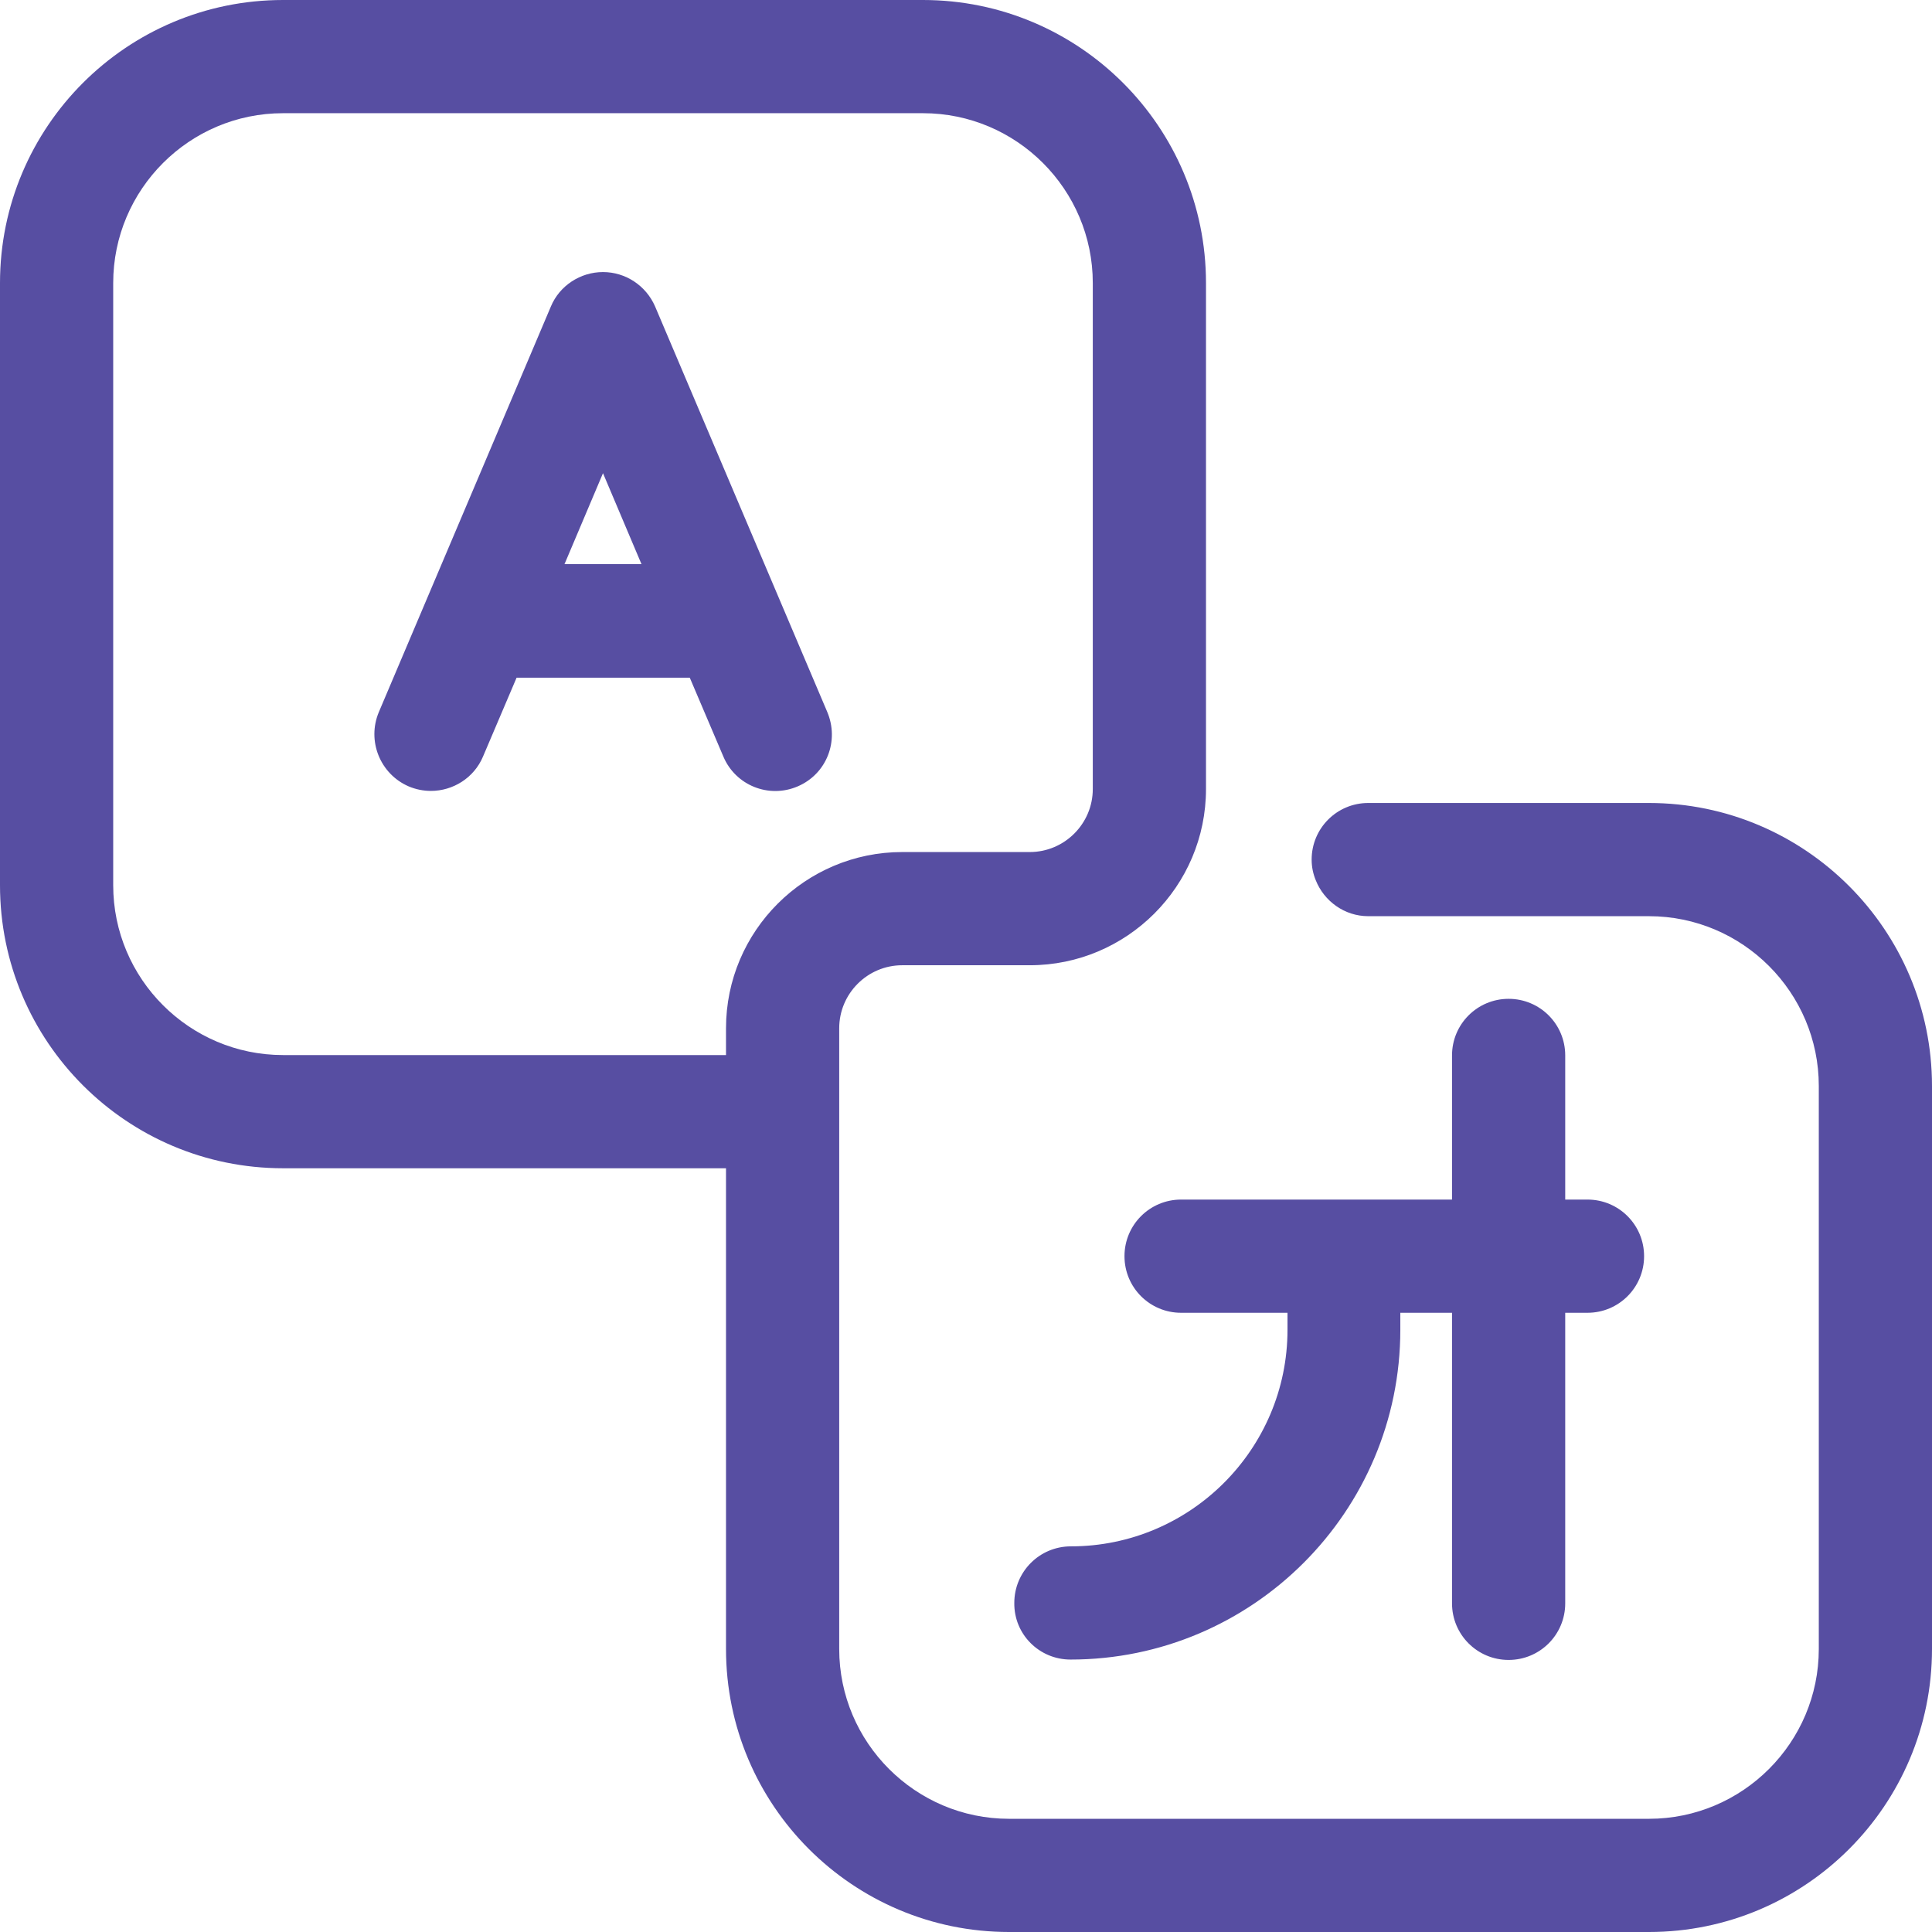
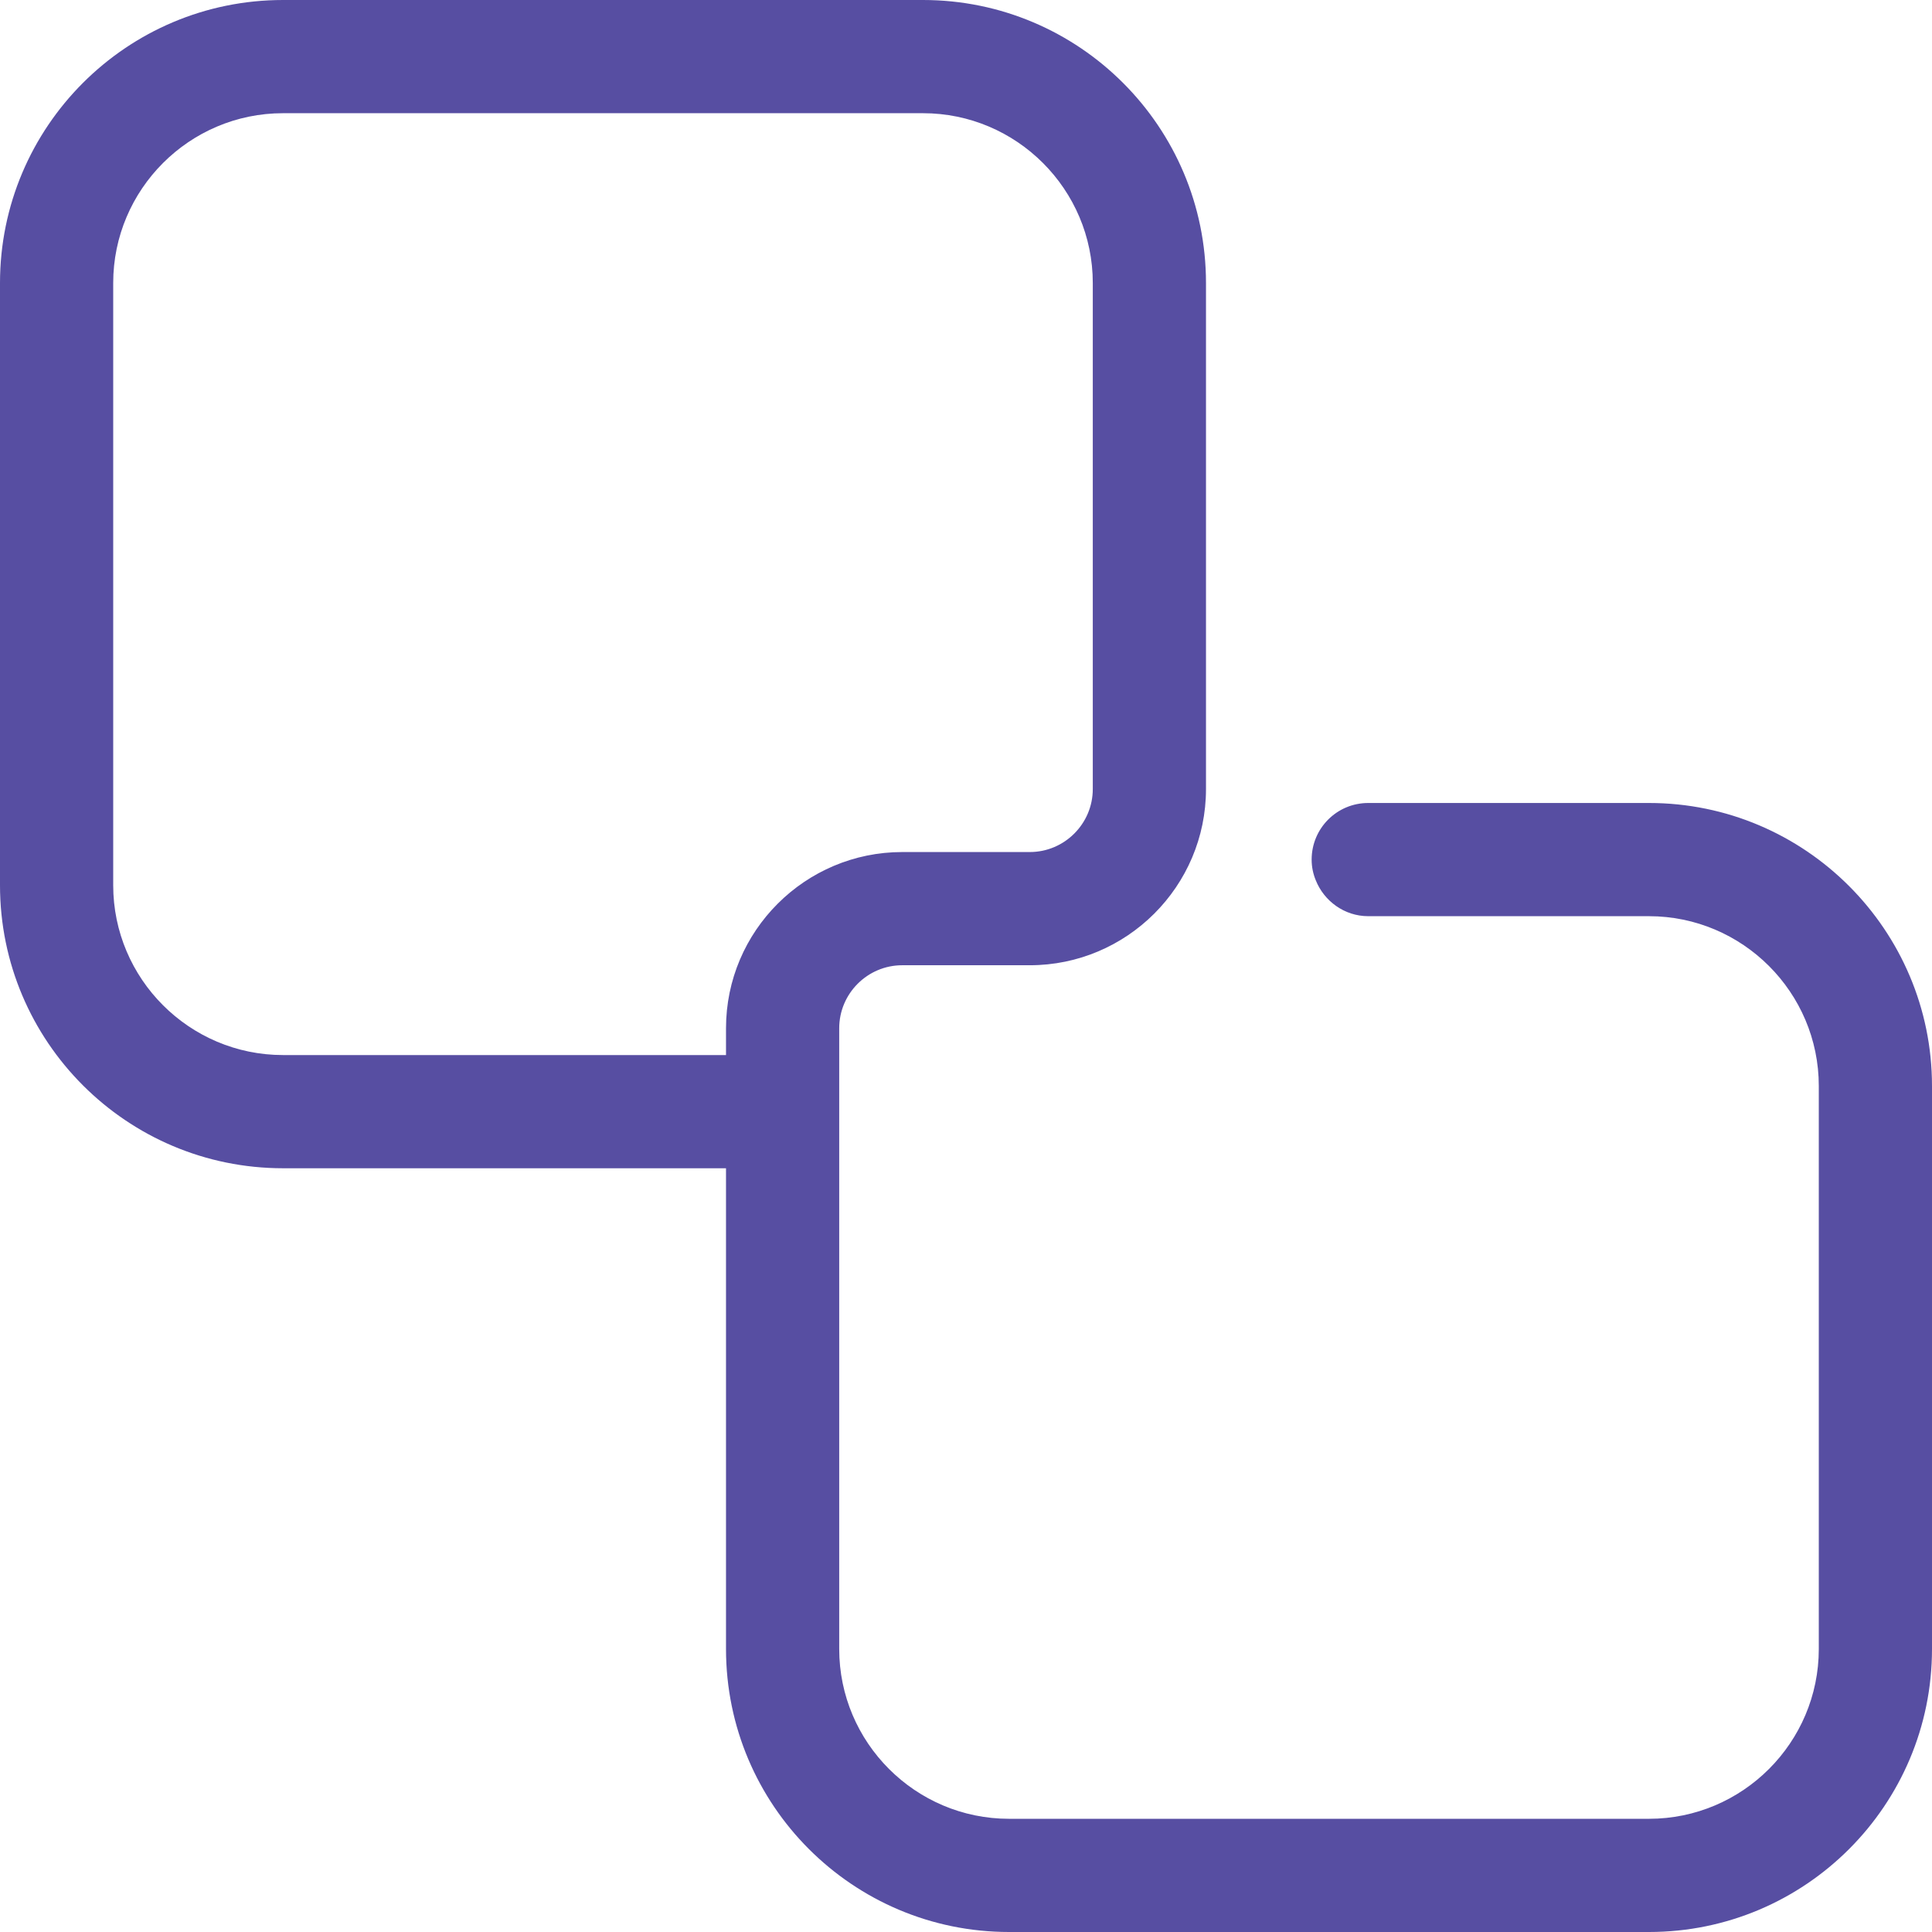
<svg xmlns="http://www.w3.org/2000/svg" version="1.1" id="Vrstva_1" x="0px" y="0px" viewBox="0 0 512 512" style="enable-background:new 0 0 512 512;" xml:space="preserve">
  <style type="text/css">
	.st0{fill:#574EA2;}
</style>
  <path class="st0" d="M437,212.8h-74.4c-8.3,0-15,6.7-15,15c0,2,0.4,3.8,1.1,5.5c2.2,5.5,7.6,9.5,13.9,9.5H437c24.8,0,45,20.2,45,45  V437c0,24.8-20.2,45-45,45H267.4c-24.8,0-45-20.2-45-45V272.5c0-9.2,7.5-16.7,16.7-16.7h33.8c25.7,0,46.7-20.9,46.7-46.7V75  c0-41.4-33.6-75-75-75H75C33.6,0,0,33.6,0,75v159.6c0,41.4,33.6,75,75,75h117.4V437c0,41.4,33.6,75,75,75H437c41.4,0,75-33.6,75-75  V287.8C512,246.5,478.4,212.8,437,212.8z M192.4,279.6H75c-24.8,0-45-20.2-45-45V75c0-24.8,20.2-45,45-45h169.6  c24.8,0,45,20.2,45,45v134.1c0,9.2-7.5,16.7-16.7,16.7h-33.8c-25.7,0-46.7,20.9-46.7,46.7V279.6z" />
-   <path class="st0" d="M283.7,439.8c48.2,0,87.4-39.2,87.4-87.4v-4.5h13.7v77c0,8.3,6.7,15,15,15s15-6.7,15-15v-77h5.9  c8.3,0,15-6.7,15-15c0-8.3-6.7-15-15-15h-5.9v-38.2c0-8.3-6.7-15-15-15s-15,6.7-15,15v38.2H313c-8.3,0-15,6.7-15,15  c0,8.3,6.7,15,15,15h28.2v4.5c0,31.7-25.8,57.4-57.4,57.4c-8.3,0-15,6.7-15,15C268.7,433.1,275.4,439.8,283.7,439.8z" />
-   <path class="st0" d="M219.2,188.6L173.6,81.2c-2.4-5.5-7.8-9.1-13.8-9.1c-6,0-11.5,3.6-13.8,9.1l-45.6,107.5  c-3.2,7.6,0.3,16.4,7.9,19.7c1.9,0.8,3.9,1.2,5.9,1.2c5.8,0,11.4-3.4,13.8-9.1l8.9-20.9h45.9l8.9,20.9c3.2,7.6,12,11.2,19.7,7.9  S222.5,196.3,219.2,188.6z M149.6,149.5l10.2-24.1l10.2,24.1H149.6z" />
</svg>